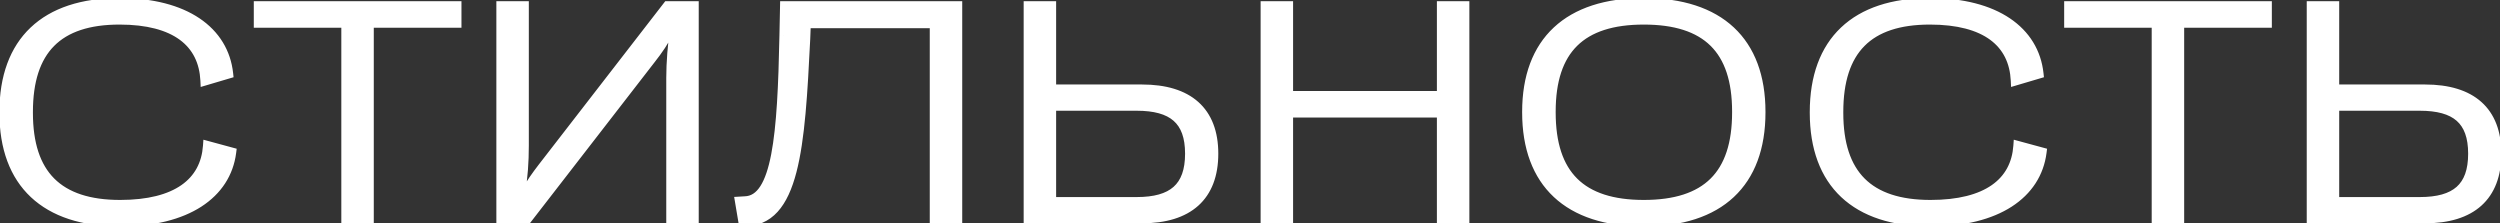
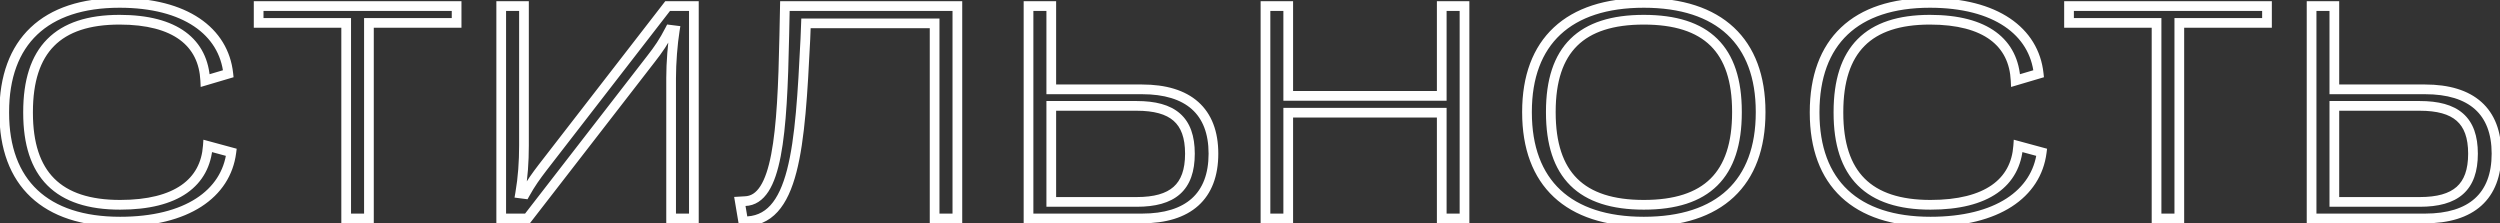
<svg xmlns="http://www.w3.org/2000/svg" width="515" height="46" viewBox="0 0 515 46" fill="none">
  <rect x="0" y="0" width="515" height="46" fill="#333333" stroke="none" />
-   <path d="M24.75 45.656C38.469 45.656 46.562 39.938 47.656 31.375L42.812 30.062C42.281 37.594 36.375 42.188 24.75 42.188C11.969 42.188 5.781 35.969 5.781 23.25V23.062C5.781 10.281 11.906 4.062 24.625 4.062C36.156 4.062 41.906 8.781 42.281 16.594L47.031 15.188C46.094 6.438 38.156 0.594 24.625 0.594C9.281 0.594 0.875 8.562 0.875 23.094V23.219C0.875 37.719 9.344 45.656 24.75 45.656ZM76 45V4.719H94.062V1.25H53.281V4.719H71.312V45H76ZM108.656 45L134.094 12.156C135.656 10.156 136.719 8.625 138 6.125L139 6.25C138.562 9 138.25 12.906 138.25 16.062V45H142.938V1.25H137.531L111.812 34.469C110.406 36.312 109.375 37.719 108.125 39.969L107.156 39.844C107.719 36.594 107.938 33.312 107.938 29.969V1.25H103.25V45H108.656ZM153.094 45.594C163.781 45.875 164.812 30.188 165.906 8.031L166.031 4.812H192.531V45H197.219V1.25H161.688L161.562 7.344C161.156 27.781 160.094 41.219 153.469 41.438L152.406 41.5L153.094 45.594ZM235.25 45C244.781 45 249.969 40.438 249.969 31.656C249.969 22.906 244.781 18.406 235.25 18.406H216.562V1.25H211.875V45H235.25ZM216.562 21.812H234.156C241.562 21.812 245.125 24.719 245.125 31.656C245.125 38.625 241.562 41.594 234.156 41.594H216.562V21.812ZM265.375 45V23.219H297V45H301.688V1.25H297V19.75H265.375V1.25H260.688V45H265.375ZM338.625 45.656C354.188 45.656 362.688 37.688 362.688 23.156V23.031C362.688 8.562 354.188 0.594 338.625 0.594C323.094 0.594 314.562 8.562 314.562 23.031V23.156C314.562 37.688 323.094 45.656 338.625 45.656ZM338.625 42.188C325.719 42.188 319.469 36.062 319.469 23.156V23C319.469 10.156 325.719 4.062 338.625 4.062C351.562 4.062 357.812 10.156 357.812 23V23.156C357.812 36.062 351.562 42.188 338.625 42.188ZM397.688 45.656C411.406 45.656 419.5 39.938 420.594 31.375L415.75 30.062C415.219 37.594 409.312 42.188 397.688 42.188C384.906 42.188 378.719 35.969 378.719 23.25V23.062C378.719 10.281 384.844 4.062 397.562 4.062C409.094 4.062 414.844 8.781 415.219 16.594L419.969 15.188C419.031 6.438 411.094 0.594 397.562 0.594C382.219 0.594 373.812 8.562 373.812 23.094V23.219C373.812 37.719 382.281 45.656 397.688 45.656ZM448.938 45V4.719H467V1.25H426.219V4.719H444.25V45H448.938ZM499.562 45C509.094 45 514.281 40.438 514.281 31.656C514.281 22.906 509.094 18.406 499.562 18.406H480.875V1.25H476.188V45H499.562ZM480.875 21.812H498.469C505.875 21.812 509.438 24.719 509.438 31.656C509.438 38.625 505.875 41.594 498.469 41.594H480.875V21.812Z" fill="white" />
  <path d="M47.656 31.375L48.648 31.502L48.759 30.638L47.918 30.41L47.656 31.375ZM42.812 30.062L43.074 29.097L41.901 28.779L41.815 29.992L42.812 30.062ZM42.281 16.594L41.282 16.642L41.343 17.914L42.565 17.553L42.281 16.594ZM47.031 15.188L47.315 16.146L48.114 15.91L48.026 15.081L47.031 15.188ZM24.75 46.656C31.736 46.656 37.396 45.202 41.48 42.567C45.587 39.917 48.062 36.093 48.648 31.502L46.664 31.248C46.157 35.219 44.038 38.536 40.395 40.886C36.729 43.252 31.482 44.656 24.75 44.656V46.656ZM47.918 30.41L43.074 29.097L42.551 31.028L47.395 32.34L47.918 30.41ZM41.815 29.992C41.569 33.483 40.096 36.227 37.369 38.129C34.603 40.059 30.45 41.188 24.75 41.188V43.188C30.675 43.188 35.288 42.02 38.514 39.769C41.779 37.492 43.525 34.173 43.81 30.133L41.815 29.992ZM24.75 41.188C18.507 41.188 14.067 39.669 11.18 36.781C8.292 33.894 6.781 29.462 6.781 23.25H4.781C4.781 29.757 6.364 34.794 9.766 38.195C13.167 41.597 18.212 43.188 24.75 43.188V41.188ZM6.781 23.25V23.062H4.781V23.25H6.781ZM6.781 23.062C6.781 16.815 8.279 12.367 11.144 9.473C14.008 6.581 18.414 5.062 24.625 5.062V3.062C18.117 3.062 13.101 4.654 9.723 8.066C6.346 11.476 4.781 16.528 4.781 23.062H6.781ZM24.625 5.062C30.273 5.062 34.354 6.221 37.043 8.203C39.695 10.158 41.107 12.994 41.282 16.642L43.28 16.546C43.08 12.381 41.43 8.951 38.23 6.593C35.068 4.263 30.508 3.062 24.625 3.062V5.062ZM42.565 17.553L47.315 16.146L46.747 14.229L41.997 15.635L42.565 17.553ZM48.026 15.081C47.524 10.403 45.139 6.494 41.109 3.78C37.103 1.082 31.523 -0.406 24.625 -0.406V1.594C31.258 1.594 36.412 3.027 39.992 5.439C43.548 7.834 45.601 11.222 46.037 15.294L48.026 15.081ZM24.625 -0.406C16.79 -0.406 10.571 1.629 6.308 5.669C2.037 9.716 -0.125 15.636 -0.125 23.094H1.875C1.875 16.021 3.916 10.69 7.684 7.12C11.46 3.542 17.117 1.594 24.625 1.594V-0.406ZM-0.125 23.094V23.219H1.875V23.094H-0.125ZM-0.125 23.219C-0.125 30.664 2.054 36.569 6.351 40.604C10.637 44.63 16.885 46.656 24.75 46.656V44.656C17.209 44.656 11.519 42.714 7.72 39.146C3.93 35.587 1.875 30.273 1.875 23.219H-0.125ZM76 45V46H77V45H76ZM76 4.719V3.719H75V4.719H76ZM94.062 4.719V5.719H95.062V4.719H94.062ZM94.062 1.25H95.062V0.25H94.062V1.25ZM53.281 1.25V0.25H52.281V1.25H53.281ZM53.281 4.719H52.281V5.719H53.281V4.719ZM71.312 4.719H72.312V3.719H71.312V4.719ZM71.312 45H70.312V46H71.312V45ZM77 45V4.719H75V45H77ZM76 5.719H94.062V3.719H76V5.719ZM95.062 4.719V1.25H93.062V4.719H95.062ZM94.062 0.25H53.281V2.25H94.062V0.25ZM52.281 1.25V4.719H54.281V1.25H52.281ZM53.281 5.719H71.312V3.719H53.281V5.719ZM70.312 4.719V45H72.312V4.719H70.312ZM71.312 46H76V44H71.312V46ZM108.656 45V46H109.147L109.447 45.612L108.656 45ZM134.094 12.156L133.306 11.541L133.303 11.544L134.094 12.156ZM138 6.125L138.124 5.133L137.429 5.046L137.11 5.669L138 6.125ZM139 6.25L139.988 6.407L140.15 5.386L139.124 5.258L139 6.25ZM138.25 45H137.25V46H138.25V45ZM142.938 45V46H143.938V45H142.938ZM142.938 1.25H143.938V0.25H142.938V1.25ZM137.531 1.25V0.25H137.041L136.741 0.638L137.531 1.25ZM111.812 34.469L111.022 33.856L111.017 33.862L111.812 34.469ZM108.125 39.969L107.997 40.961L108.67 41.047L108.999 40.454L108.125 39.969ZM107.156 39.844L106.171 39.673L105.993 40.702L107.028 40.836L107.156 39.844ZM107.938 1.25H108.938V0.25H107.938V1.25ZM103.25 1.25V0.25H102.25V1.25H103.25ZM103.25 45H102.25V46H103.25V45ZM109.447 45.612L134.884 12.769L133.303 11.544L107.866 44.388L109.447 45.612ZM134.882 12.772C136.472 10.737 137.572 9.152 138.89 6.581L137.11 5.669C135.865 8.098 134.841 9.576 133.306 11.541L134.882 12.772ZM137.876 7.117L138.876 7.242L139.124 5.258L138.124 5.133L137.876 7.117ZM138.012 6.093C137.566 8.897 137.25 12.856 137.25 16.062H139.25C139.25 12.957 139.559 9.103 139.988 6.407L138.012 6.093ZM137.25 16.062V45H139.25V16.062H137.25ZM138.25 46H142.938V44H138.25V46ZM143.938 45V1.25H141.938V45H143.938ZM142.938 0.25H137.531V2.25H142.938V0.25ZM136.741 0.638L111.022 33.857L112.603 35.081L138.322 1.862L136.741 0.638ZM111.017 33.862C109.6 35.72 108.535 37.171 107.251 39.483L108.999 40.454C110.215 38.267 111.212 36.905 112.608 35.075L111.017 33.862ZM108.253 38.977L107.284 38.852L107.028 40.836L107.997 40.961L108.253 38.977ZM108.142 40.014C108.716 36.696 108.938 33.356 108.938 29.969H106.938C106.938 33.269 106.722 36.492 106.171 39.673L108.142 40.014ZM108.938 29.969V1.25H106.938V29.969H108.938ZM107.938 0.25H103.25V2.25H107.938V0.25ZM102.25 1.25V45H104.25V1.25H102.25ZM103.25 46H108.656V44H103.25V46ZM153.094 45.594L152.108 45.759L152.244 46.572L153.067 46.593L153.094 45.594ZM165.906 8.031L166.905 8.081L166.905 8.07L165.906 8.031ZM166.031 4.812V3.812H165.069L165.032 4.774L166.031 4.812ZM192.531 4.812H193.531V3.812H192.531V4.812ZM192.531 45H191.531V46H192.531V45ZM197.219 45V46H198.219V45H197.219ZM197.219 1.25H198.219V0.25H197.219V1.25ZM161.688 1.25V0.25H160.708L160.688 1.229L161.688 1.25ZM161.562 7.344L160.563 7.323L160.563 7.324L161.562 7.344ZM153.469 41.438L153.436 40.438L153.423 40.438L153.41 40.439L153.469 41.438ZM152.406 41.5L152.348 40.502L151.236 40.567L151.42 41.666L152.406 41.5ZM153.067 46.593C156.025 46.671 158.375 45.628 160.19 43.632C161.966 41.68 163.183 38.871 164.065 35.478C165.828 28.7 166.36 19.121 166.905 8.081L164.907 7.982C164.359 19.098 163.829 28.441 162.13 34.975C161.282 38.238 160.169 40.683 158.711 42.286C157.293 43.845 155.506 44.657 153.12 44.594L153.067 46.593ZM166.905 8.07L167.03 4.851L165.032 4.774L164.907 7.992L166.905 8.07ZM166.031 5.812H192.531V3.812H166.031V5.812ZM191.531 4.812V45H193.531V4.812H191.531ZM192.531 46H197.219V44H192.531V46ZM198.219 45V1.25H196.219V45H198.219ZM197.219 0.25H161.688V2.25H197.219V0.25ZM160.688 1.229L160.563 7.323L162.562 7.364L162.687 1.271L160.688 1.229ZM160.563 7.324C160.359 17.556 159.991 25.94 158.866 31.784C158.302 34.711 157.565 36.901 156.631 38.35C155.722 39.761 154.683 40.397 153.436 40.438L153.502 42.437C155.567 42.369 157.146 41.243 158.312 39.434C159.453 37.663 160.249 35.176 160.83 32.162C161.993 26.123 162.359 17.569 162.562 7.364L160.563 7.324ZM153.41 40.439L152.348 40.502L152.465 42.498L153.527 42.436L153.41 40.439ZM151.42 41.666L152.108 45.759L154.08 45.428L153.392 41.334L151.42 41.666ZM216.562 18.406H215.562V19.406H216.562V18.406ZM216.562 1.25H217.562V0.25H216.562V1.25ZM211.875 1.25V0.25H210.875V1.25H211.875ZM211.875 45H210.875V46H211.875V45ZM216.562 21.812V20.812H215.562V21.812H216.562ZM216.562 41.594H215.562V42.594H216.562V41.594ZM235.25 46C240.16 46 244.116 44.826 246.852 42.365C249.607 39.887 250.969 36.247 250.969 31.656H248.969C248.969 35.847 247.737 38.879 245.515 40.878C243.274 42.893 239.872 44 235.25 44V46ZM250.969 31.656C250.969 27.08 249.606 23.462 246.849 21.004C244.112 18.563 240.157 17.406 235.25 17.406V19.406C239.875 19.406 243.278 20.499 245.518 22.496C247.738 24.476 248.969 27.482 248.969 31.656H250.969ZM235.25 17.406H216.562V19.406H235.25V17.406ZM217.562 18.406V1.25H215.562V18.406H217.562ZM216.562 0.25H211.875V2.25H216.562V0.25ZM210.875 1.25V45H212.875V1.25H210.875ZM211.875 46H235.25V44H211.875V46ZM216.562 22.812H234.156V20.812H216.562V22.812ZM234.156 22.812C237.76 22.812 240.209 23.525 241.758 24.884C243.279 26.218 244.125 28.349 244.125 31.656H246.125C246.125 28.026 245.19 25.235 243.078 23.381C240.994 21.553 237.959 20.812 234.156 20.812V22.812ZM244.125 31.656C244.125 34.98 243.278 37.137 241.754 38.491C240.204 39.867 237.756 40.594 234.156 40.594V42.594C237.963 42.594 240.999 41.836 243.082 39.986C245.191 38.113 246.125 35.301 246.125 31.656H244.125ZM234.156 40.594H216.562V42.594H234.156V40.594ZM217.562 41.594V21.812H215.562V41.594H217.562ZM265.375 45V46H266.375V45H265.375ZM265.375 23.219V22.219H264.375V23.219H265.375ZM297 23.219H298V22.219H297V23.219ZM297 45H296V46H297V45ZM301.688 45V46H302.688V45H301.688ZM301.688 1.25H302.688V0.25H301.688V1.25ZM297 1.25V0.25H296V1.25H297ZM297 19.75V20.75H298V19.75H297ZM265.375 19.75H264.375V20.75H265.375V19.75ZM265.375 1.25H266.375V0.25H265.375V1.25ZM260.688 1.25V0.25H259.688V1.25H260.688ZM260.688 45H259.688V46H260.688V45ZM266.375 45V23.219H264.375V45H266.375ZM265.375 24.219H297V22.219H265.375V24.219ZM296 23.219V45H298V23.219H296ZM297 46H301.688V44H297V46ZM302.688 45V1.25H300.688V45H302.688ZM301.688 0.25H297V2.25H301.688V0.25ZM296 1.25V19.75H298V1.25H296ZM297 18.75H265.375V20.75H297V18.75ZM266.375 19.75V1.25H264.375V19.75H266.375ZM265.375 0.25H260.688V2.25H265.375V0.25ZM259.688 1.25V45H261.688V1.25H259.688ZM260.688 46H265.375V44H260.688V46ZM338.625 46.656C346.566 46.656 352.861 44.623 357.175 40.586C361.5 36.539 363.688 30.618 363.688 23.156H361.688C361.688 30.226 359.625 35.555 355.809 39.125C351.983 42.706 346.246 44.656 338.625 44.656V46.656ZM363.688 23.156V23.031H361.688V23.156H363.688ZM363.688 23.031C363.688 15.6 361.499 9.694 357.175 5.656C352.861 1.628 346.566 -0.406 338.625 -0.406V1.594C346.246 1.594 351.983 3.544 355.81 7.118C359.626 10.681 361.688 15.994 361.688 23.031H363.688ZM338.625 -0.406C330.699 -0.406 324.405 1.628 320.087 5.655C315.759 9.693 313.562 15.599 313.562 23.031H315.562C315.562 15.995 317.632 10.682 321.452 7.118C325.283 3.544 331.02 1.594 338.625 1.594V-0.406ZM313.562 23.031V23.156H315.562V23.031H313.562ZM313.562 23.156C313.562 30.619 315.758 36.54 320.087 40.586C324.404 44.622 330.699 46.656 338.625 46.656V44.656C331.02 44.656 325.283 42.706 321.452 39.125C317.632 35.554 315.562 30.225 315.562 23.156H313.562ZM338.625 41.188C332.313 41.188 327.827 39.689 324.911 36.801C321.996 33.915 320.469 29.463 320.469 23.156H318.469C318.469 29.755 320.067 34.819 323.503 38.222C326.938 41.623 332.031 43.188 338.625 43.188V41.188ZM320.469 23.156V23H318.469V23.156H320.469ZM320.469 23C320.469 16.725 321.995 12.298 324.909 9.427C327.825 6.554 332.312 5.062 338.625 5.062V3.062C332.032 3.062 326.94 4.618 323.505 8.002C320.067 11.39 318.469 16.431 318.469 23H320.469ZM338.625 5.062C344.954 5.062 349.449 6.554 352.369 9.428C355.286 12.298 356.812 16.725 356.812 23H358.812C358.812 16.431 357.214 11.389 353.772 8.002C350.332 4.618 345.233 3.062 338.625 3.062V5.062ZM356.812 23V23.156H358.812V23H356.812ZM356.812 23.156C356.812 29.463 355.285 33.915 352.367 36.801C349.447 39.689 344.953 41.188 338.625 41.188V43.188C345.234 43.188 350.334 41.624 353.773 38.223C357.215 34.819 358.812 29.755 358.812 23.156H356.812ZM420.594 31.375L421.586 31.502L421.696 30.638L420.855 30.41L420.594 31.375ZM415.75 30.062L416.012 29.097L414.838 28.779L414.752 29.992L415.75 30.062ZM415.219 16.594L414.22 16.642L414.281 17.914L415.503 17.553L415.219 16.594ZM419.969 15.188L420.253 16.146L421.052 15.91L420.963 15.081L419.969 15.188ZM397.688 46.656C404.674 46.656 410.333 45.202 414.417 42.567C418.525 39.917 420.999 36.093 421.586 31.502L419.602 31.248C419.095 35.219 416.975 38.536 413.333 40.886C409.667 43.252 404.42 44.656 397.688 44.656V46.656ZM420.855 30.41L416.012 29.097L415.488 31.028L420.332 32.34L420.855 30.41ZM414.752 29.992C414.506 33.483 413.034 36.227 410.307 38.129C407.541 40.059 403.387 41.188 397.688 41.188V43.188C403.613 43.188 408.225 42.02 411.451 39.769C414.716 37.492 416.463 34.173 416.748 30.133L414.752 29.992ZM397.688 41.188C391.444 41.188 387.005 39.669 384.117 36.781C381.23 33.894 379.719 29.462 379.719 23.25H377.719C377.719 29.757 379.301 34.794 382.703 38.195C386.105 41.597 391.15 43.188 397.688 43.188V41.188ZM379.719 23.25V23.062H377.719V23.25H379.719ZM379.719 23.062C379.719 16.815 381.216 12.367 384.082 9.473C386.945 6.581 391.352 5.062 397.562 5.062V3.062C391.055 3.062 386.039 4.654 382.66 8.066C379.284 11.476 377.719 16.528 377.719 23.062H379.719ZM397.562 5.062C403.211 5.062 407.291 6.221 409.981 8.203C412.633 10.158 414.045 12.994 414.22 16.642L416.218 16.546C416.018 12.381 414.367 8.951 411.167 6.593C408.006 4.263 403.445 3.062 397.562 3.062V5.062ZM415.503 17.553L420.253 16.146L419.685 14.229L414.935 15.635L415.503 17.553ZM420.963 15.081C420.462 10.403 418.077 6.494 414.047 3.78C410.041 1.082 404.46 -0.406 397.562 -0.406V1.594C404.196 1.594 409.35 3.027 412.93 5.439C416.486 7.834 418.538 11.222 418.974 15.294L420.963 15.081ZM397.562 -0.406C389.727 -0.406 383.509 1.629 379.246 5.669C374.974 9.716 372.812 15.636 372.812 23.094H374.812C374.812 16.021 376.854 10.69 380.621 7.12C384.398 3.542 390.054 1.594 397.562 1.594V-0.406ZM372.812 23.094V23.219H374.812V23.094H372.812ZM372.812 23.219C372.812 30.664 374.992 36.569 379.288 40.604C383.575 44.63 389.823 46.656 397.688 46.656V44.656C390.146 44.656 384.457 42.714 380.657 39.146C376.868 35.587 374.812 30.273 374.812 23.219H372.812ZM448.938 45V46H449.938V45H448.938ZM448.938 4.719V3.719H447.938V4.719H448.938ZM467 4.719V5.719H468V4.719H467ZM467 1.25H468V0.25H467V1.25ZM426.219 1.25V0.25H425.219V1.25H426.219ZM426.219 4.719H425.219V5.719H426.219V4.719ZM444.25 4.719H445.25V3.719H444.25V4.719ZM444.25 45H443.25V46H444.25V45ZM449.938 45V4.719H447.938V45H449.938ZM448.938 5.719H467V3.719H448.938V5.719ZM468 4.719V1.25H466V4.719H468ZM467 0.25H426.219V2.25H467V0.25ZM425.219 1.25V4.719H427.219V1.25H425.219ZM426.219 5.719H444.25V3.719H426.219V5.719ZM443.25 4.719V45H445.25V4.719H443.25ZM444.25 46H448.938V44H444.25V46ZM480.875 18.406H479.875V19.406H480.875V18.406ZM480.875 1.25H481.875V0.25H480.875V1.25ZM476.188 1.25V0.25H475.188V1.25H476.188ZM476.188 45H475.188V46H476.188V45ZM480.875 21.812V20.812H479.875V21.812H480.875ZM480.875 41.594H479.875V42.594H480.875V41.594ZM499.562 46C504.472 46 508.429 44.826 511.165 42.365C513.919 39.887 515.281 36.247 515.281 31.656H513.281C513.281 35.847 512.05 38.879 509.827 40.878C507.587 42.893 504.184 44 499.562 44V46ZM515.281 31.656C515.281 27.08 513.918 23.462 511.162 21.004C508.425 18.563 504.469 17.406 499.562 17.406V19.406C504.187 19.406 507.591 20.499 509.831 22.496C512.05 24.476 513.281 27.482 513.281 31.656H515.281ZM499.562 17.406H480.875V19.406H499.562V17.406ZM481.875 18.406V1.25H479.875V18.406H481.875ZM480.875 0.25H476.188V2.25H480.875V0.25ZM475.188 1.25V45H477.188V1.25H475.188ZM476.188 46H499.562V44H476.188V46ZM480.875 22.812H498.469V20.812H480.875V22.812ZM498.469 22.812C502.073 22.812 504.522 23.525 506.071 24.884C507.591 26.218 508.438 28.349 508.438 31.656H510.438C510.438 28.026 509.502 25.235 507.39 23.381C505.306 21.553 502.271 20.812 498.469 20.812V22.812ZM508.438 31.656C508.438 34.98 507.59 37.137 506.066 38.491C504.516 39.867 502.068 40.594 498.469 40.594V42.594C502.276 42.594 505.312 41.836 507.395 39.986C509.503 38.113 510.438 35.301 510.438 31.656H508.438ZM498.469 40.594H480.875V42.594H498.469V40.594ZM481.875 41.594V21.812H479.875V41.594H481.875Z" fill="white" />
</svg>